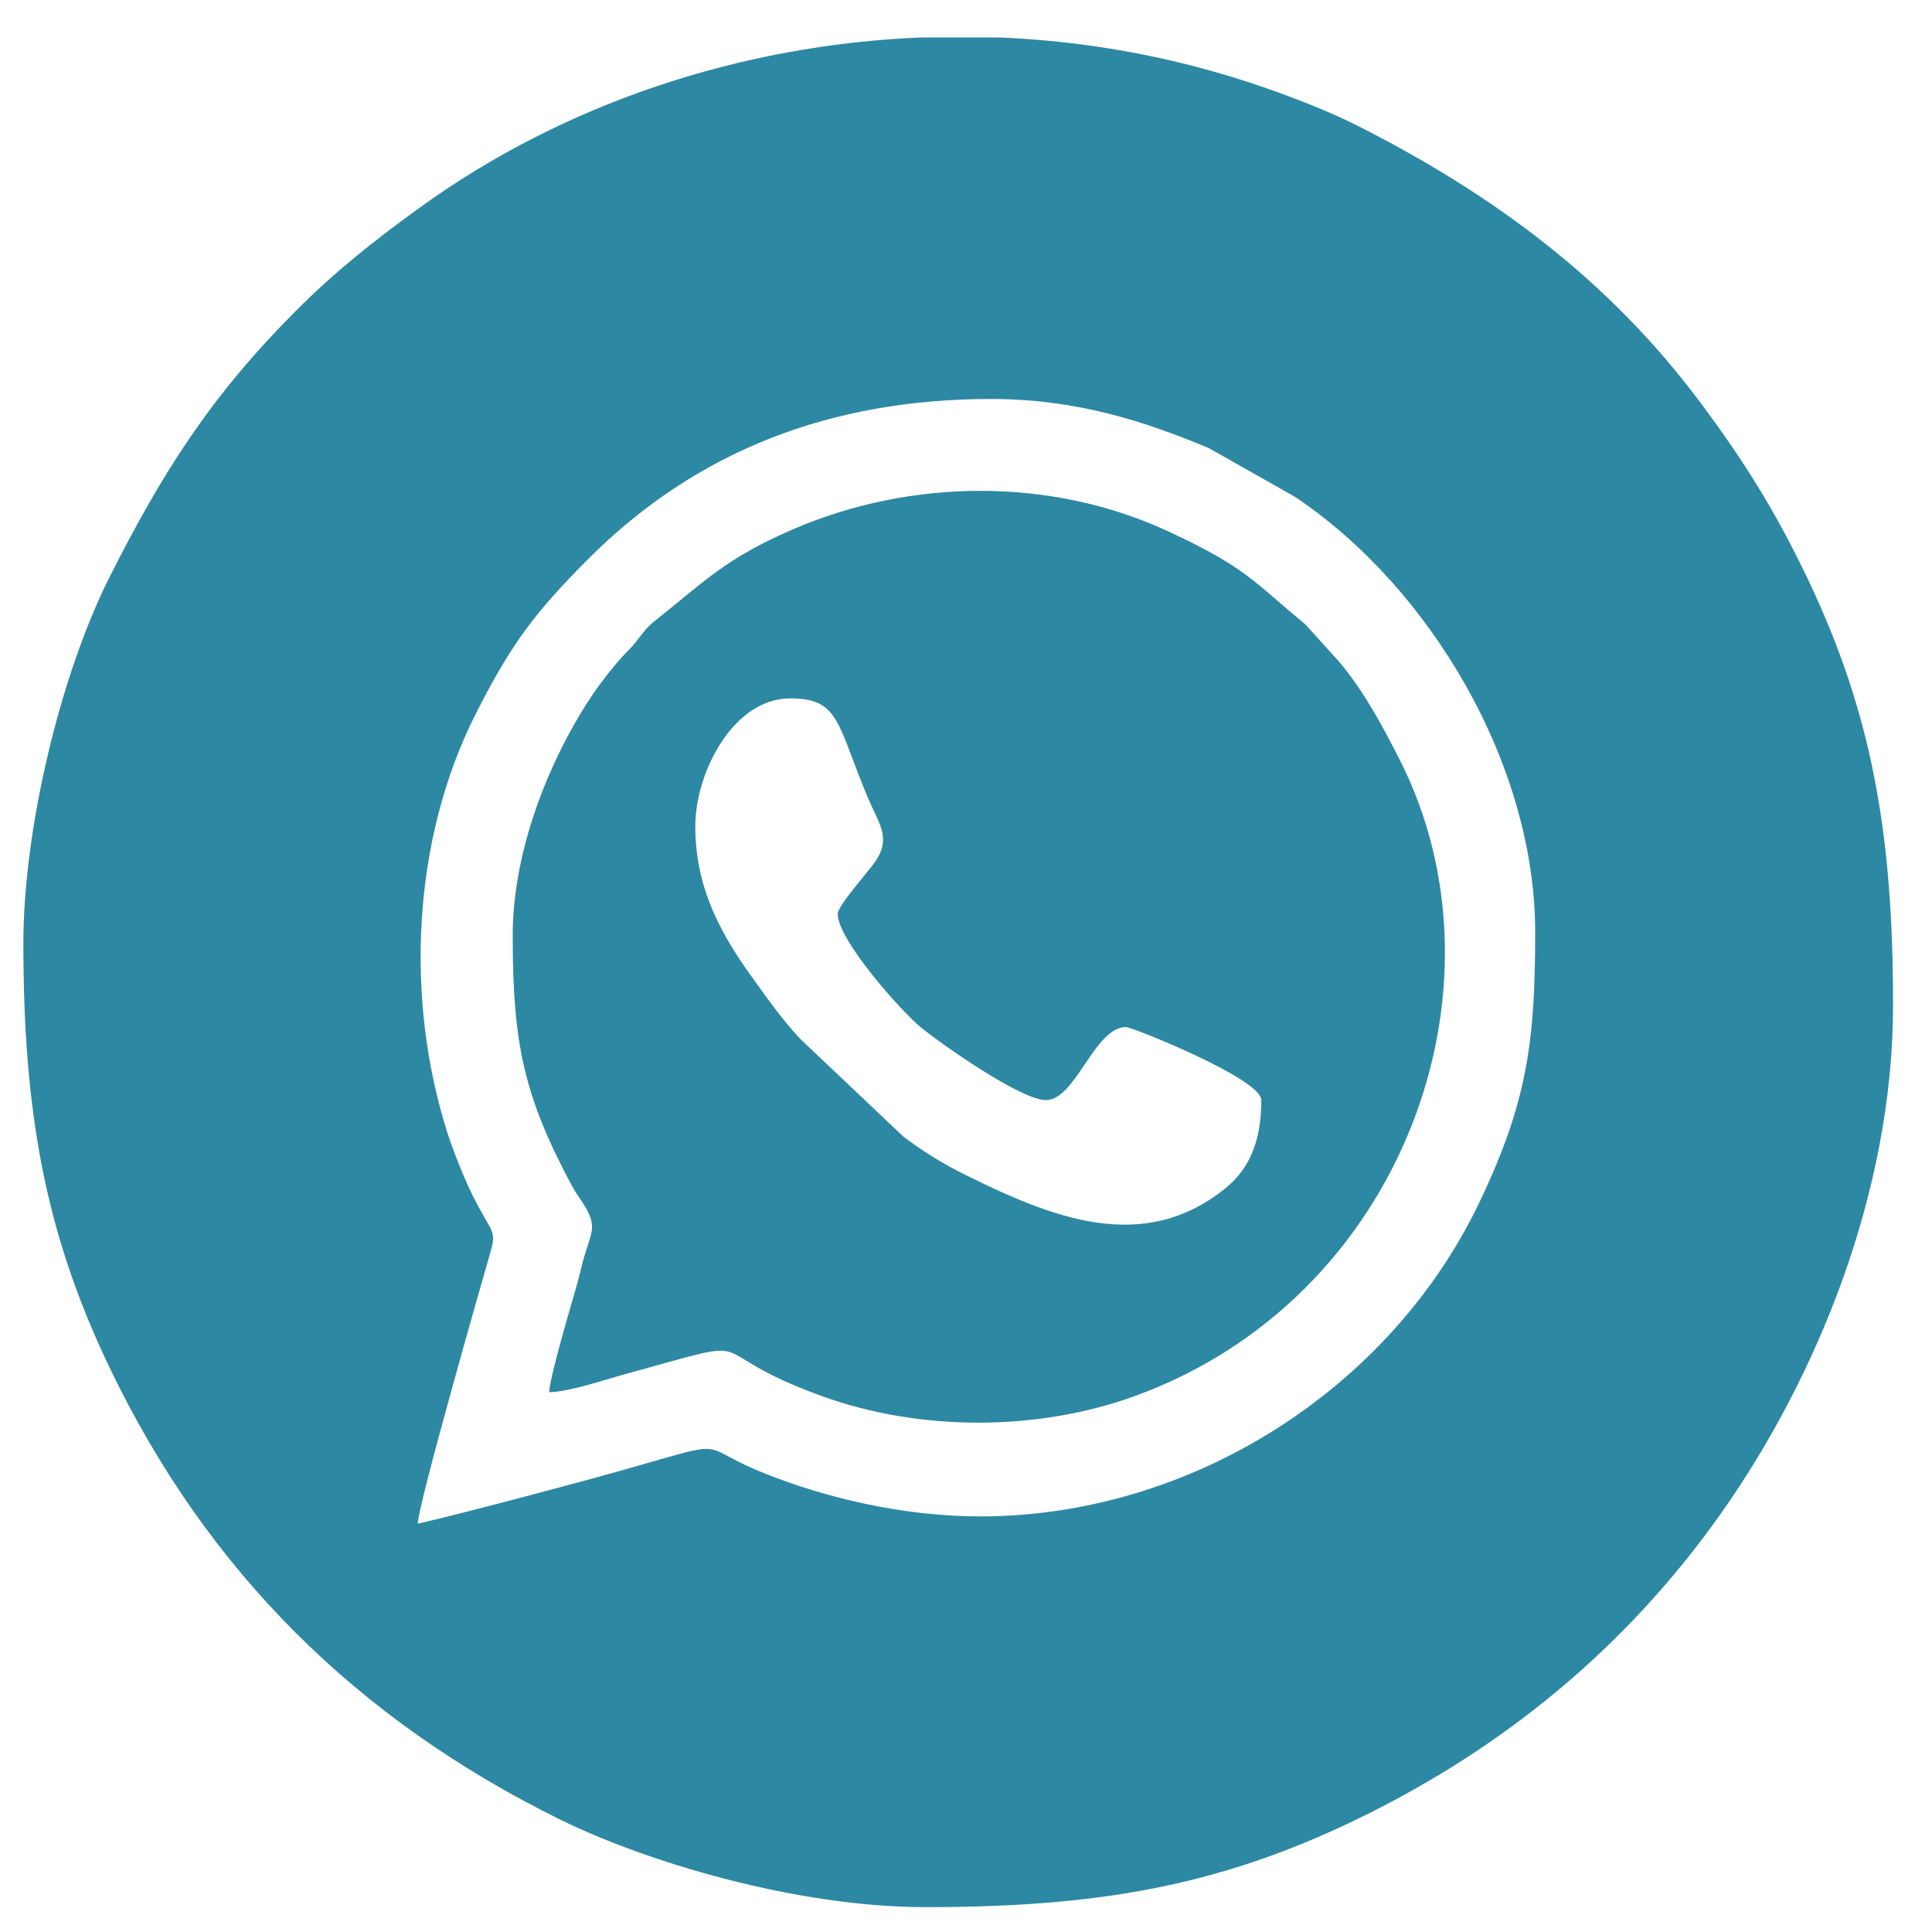
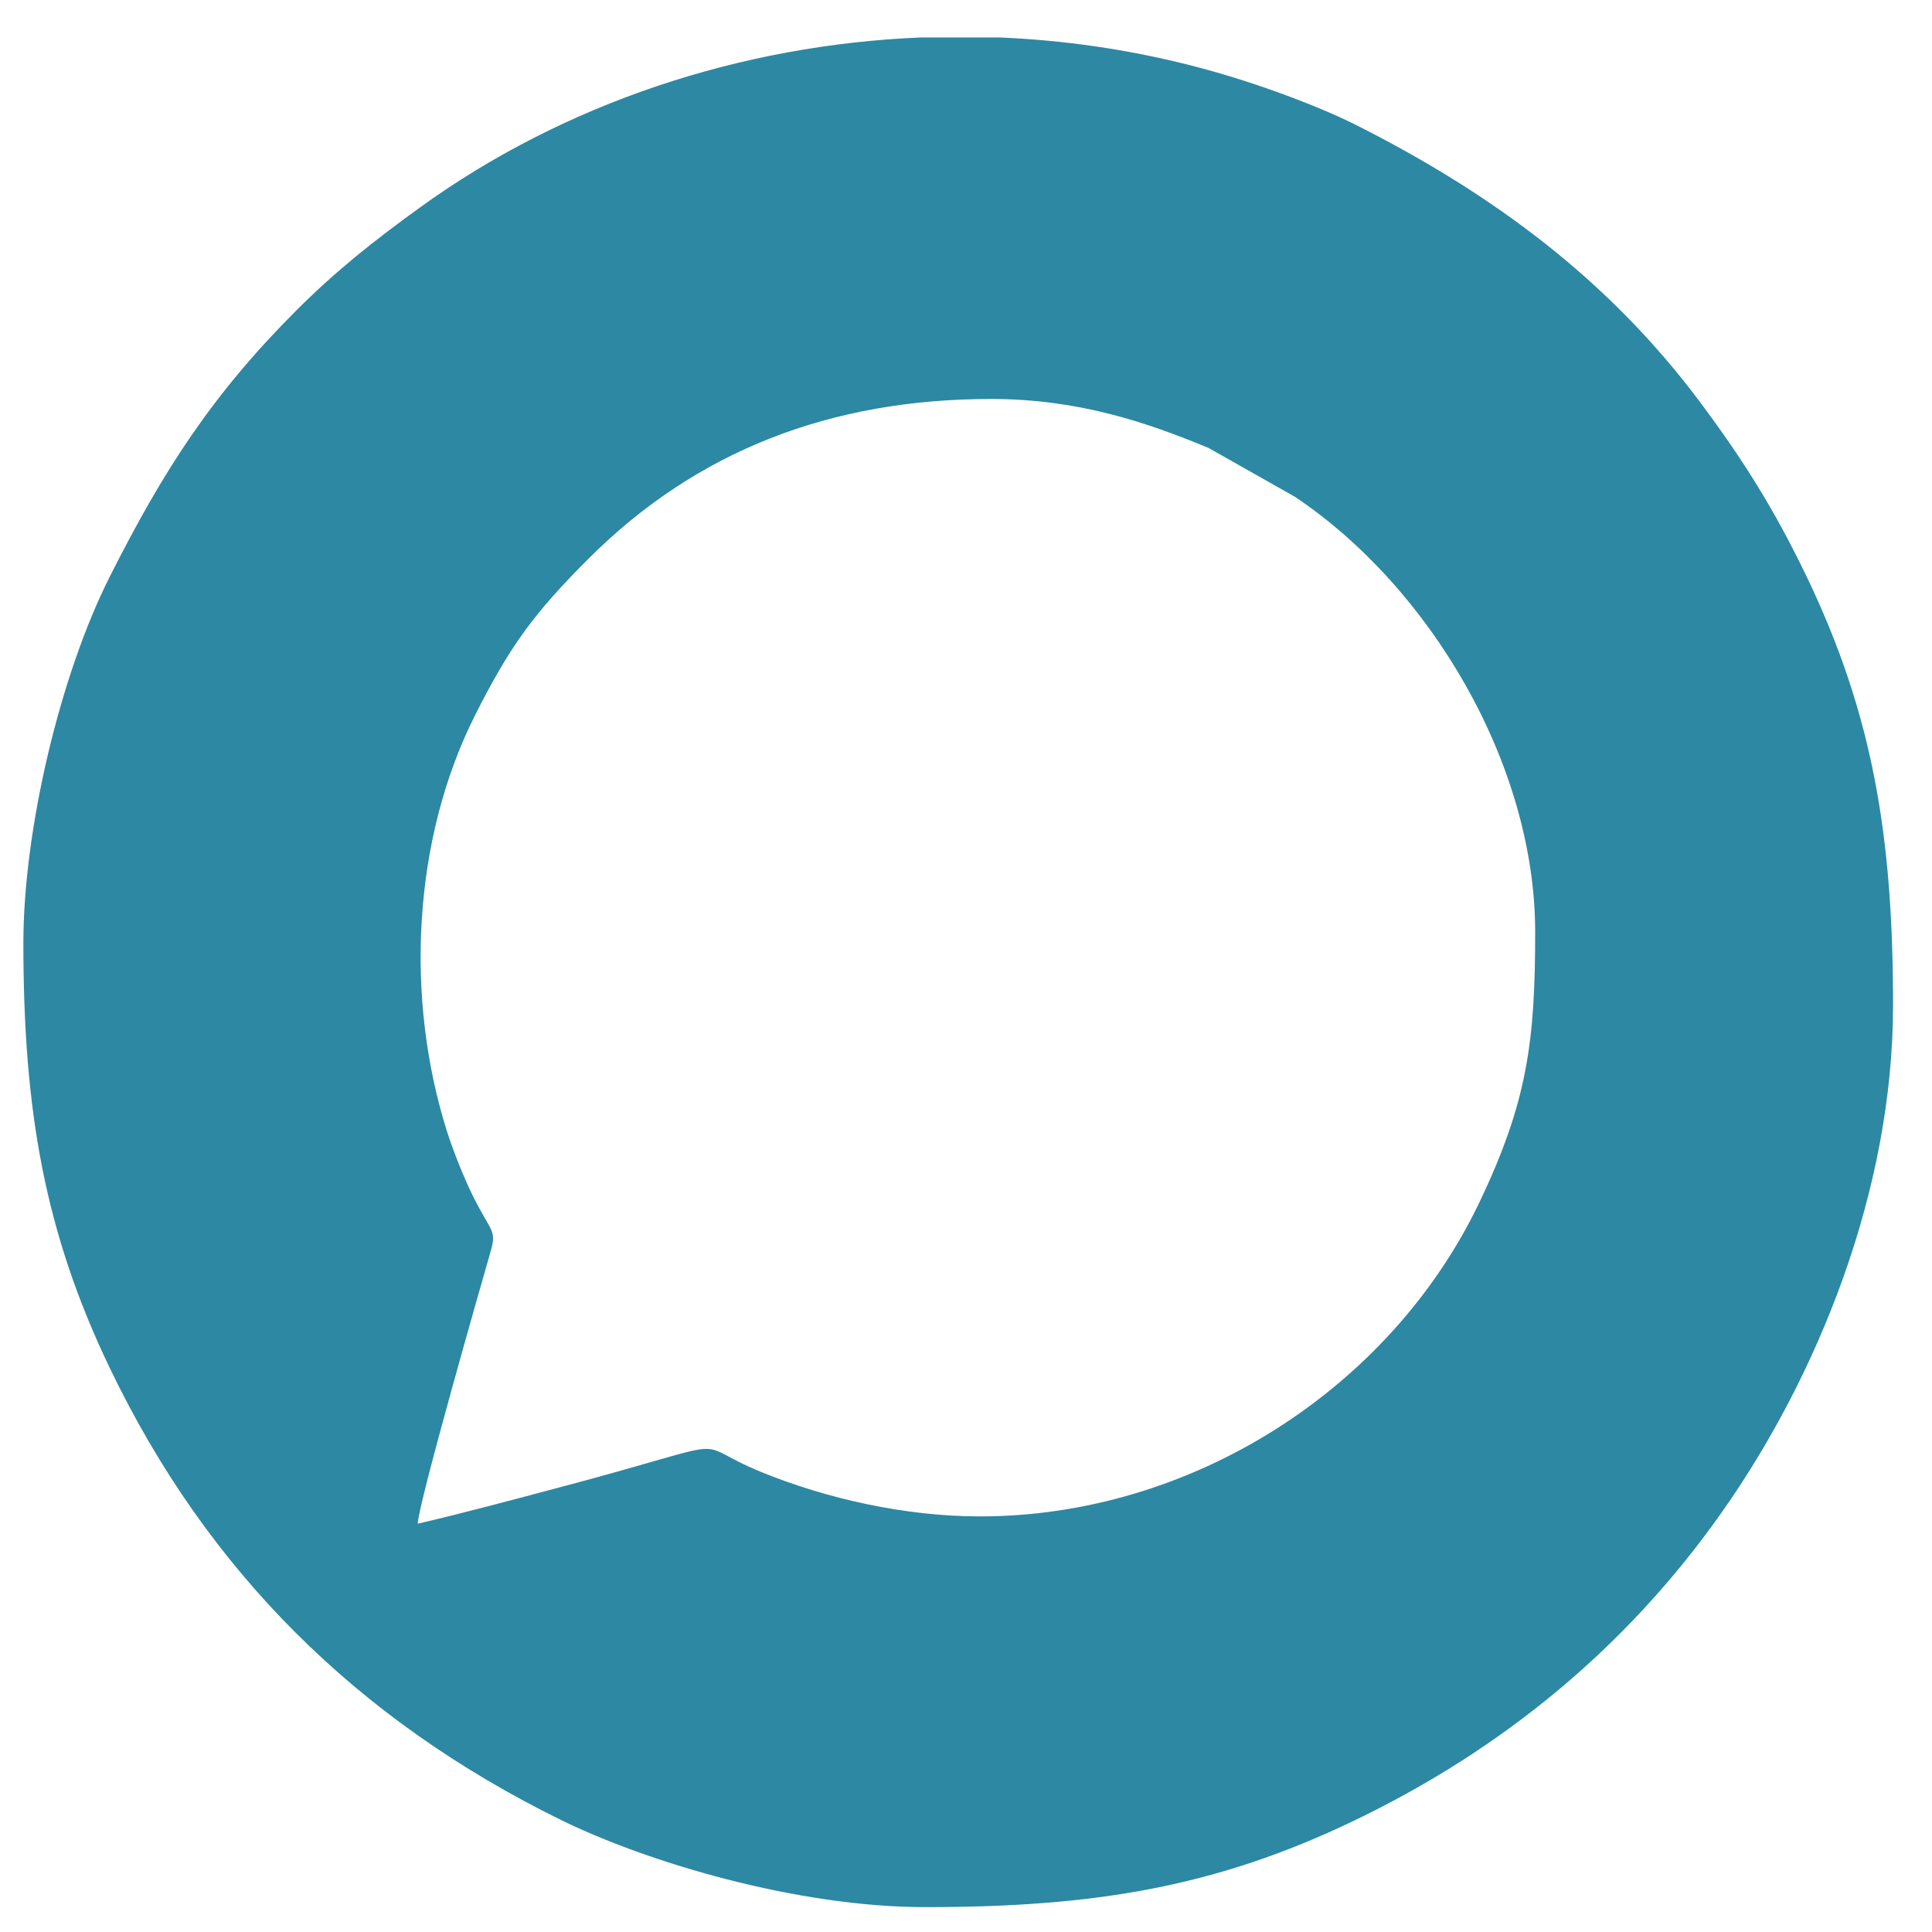
<svg xmlns="http://www.w3.org/2000/svg" xml:space="preserve" width="15.5mm" height="15.5mm" style="shape-rendering:geometricPrecision; text-rendering:geometricPrecision; image-rendering:optimizeQuality; fill-rule:evenodd; clip-rule:evenodd" viewBox="0 0 1550 1550">
  <defs>
    <style type="text/css">  .fil0 {fill:#2D88A3}  </style>
  </defs>
  <g id="Слой_x0020_1">
    <g id="_105553234632288">
      <path class="fil0" d="M786.33 1216.57c-60.44,0 -123.43,-14.33 -175.41,-35.53 -61.97,-25.26 -9.6,-28.1 -161.49,12.11 -37.98,10.06 -76.1,20.39 -114.28,29.28 0.36,-15.83 53,-199.48 58.21,-217.47 5.46,-18.87 0.96,-15.19 -14.3,-46.16 -6.7,-13.58 -15.48,-35.46 -20.15,-50.16 -34.28,-107.68 -27.9,-235.09 22.14,-334.65 28.2,-56.1 47.65,-82.31 91.07,-125.73 86.72,-86.72 194.59,-128.17 323,-128.17 69.5,0 124.22,18.42 174.54,39.32l69.23 39.16c108.48,72.61 192.75,214.66 192.75,349.25 0,87.51 -6.26,136.05 -44.49,216.26 -71.8,150.67 -231.85,252.49 -400.82,252.49zm-47.45 -1186.52l62.74 0c51.34,2.12 102.66,9.45 152.91,22.22 24.71,6.28 47.98,13.62 69.48,21.35 20.79,7.47 45.52,17.36 64.09,26.73 109.78,55.43 202.41,123.99 275.8,222.24 34.37,46.01 59.65,86.09 85.55,140.04 53.21,110.81 69.3,208.83 69.3,343.78 0,149.13 -60.76,298.21 -137.68,407.25 -76.07,107.85 -175.4,189.71 -294.9,247.09 -111.08,53.34 -208.52,69.3 -343.79,69.3 -103.21,0 -223.62,-36.09 -293.01,-70.27 -162.29,-79.94 -282.73,-198.61 -361.32,-362.31 -52.26,-108.84 -69.26,-206.67 -69.3,-340.44l0 -0.58c0.03,-90.14 29.18,-214.21 69.31,-293.81 42.91,-85.09 82.05,-145.97 149.68,-213.6 31.67,-31.66 62.15,-55.81 99.1,-82.54 115.38,-83.47 257.16,-130.51 402.04,-136.45z" />
-       <path class="fil0" d="M672.07 733.17c0,21.23 52.09,79.31 66.94,91.26 18.37,14.79 80.45,58.16 100.05,58.16 24.1,0 38.76,-58.6 64.45,-58.6 4.47,0 108.4,41.32 108.4,58.6 0,29.59 -7.54,53.6 -28.83,70.78 -66.32,53.5 -139.52,23.43 -209.46,-11.2 -17.56,-8.7 -34.57,-19.49 -48.83,-30.27l-82.76 -78.38c-14.35,-15.44 -23.45,-28.53 -36.11,-45.92 -26.18,-35.98 -48.11,-73.43 -48.11,-124.74 0,-42.51 30.04,-102.54 76.17,-102.54 39.95,0 37.16,20.05 62.76,80.79 7.95,18.86 18.39,30.7 5.97,49.38 -5.54,8.33 -30.64,36.06 -30.64,42.68zm-260.74 17.58c0,86.35 8.94,128.78 47.83,201.19 5.55,10.33 17.28,22.24 15.69,34.84 -0.71,5.66 -4.26,14.96 -5.96,20.75 -2.59,8.75 -3.5,14.16 -6.07,23.23 -4.5,15.93 -21.93,74.34 -22.2,86.2 16.32,-0.36 45.42,-10.27 59.2,-14.05 121.35,-33.28 54.25,-20.81 160.15,17.36 78.04,28.12 171.75,28.12 249.78,0 215.01,-77.49 305.96,-327.03 213.5,-510.16 -13.72,-27.17 -32.23,-61.7 -53.45,-84.24l-22.24 -24.64c-43.11,-35.75 -47.84,-45.81 -109.85,-74.71 -94.44,-44.02 -207.15,-42.64 -301.66,-1.82 -54.16,23.39 -70.79,41.75 -110.94,73.62 -9.58,7.6 -11.78,14.17 -20.75,23.2 -7.9,7.94 -14.52,16.1 -21.51,25.37 -6.21,8.24 -12.26,17.46 -17.59,26.35 -29.11,48.64 -53.93,114.22 -53.93,177.51z" />
    </g>
  </g>
</svg>